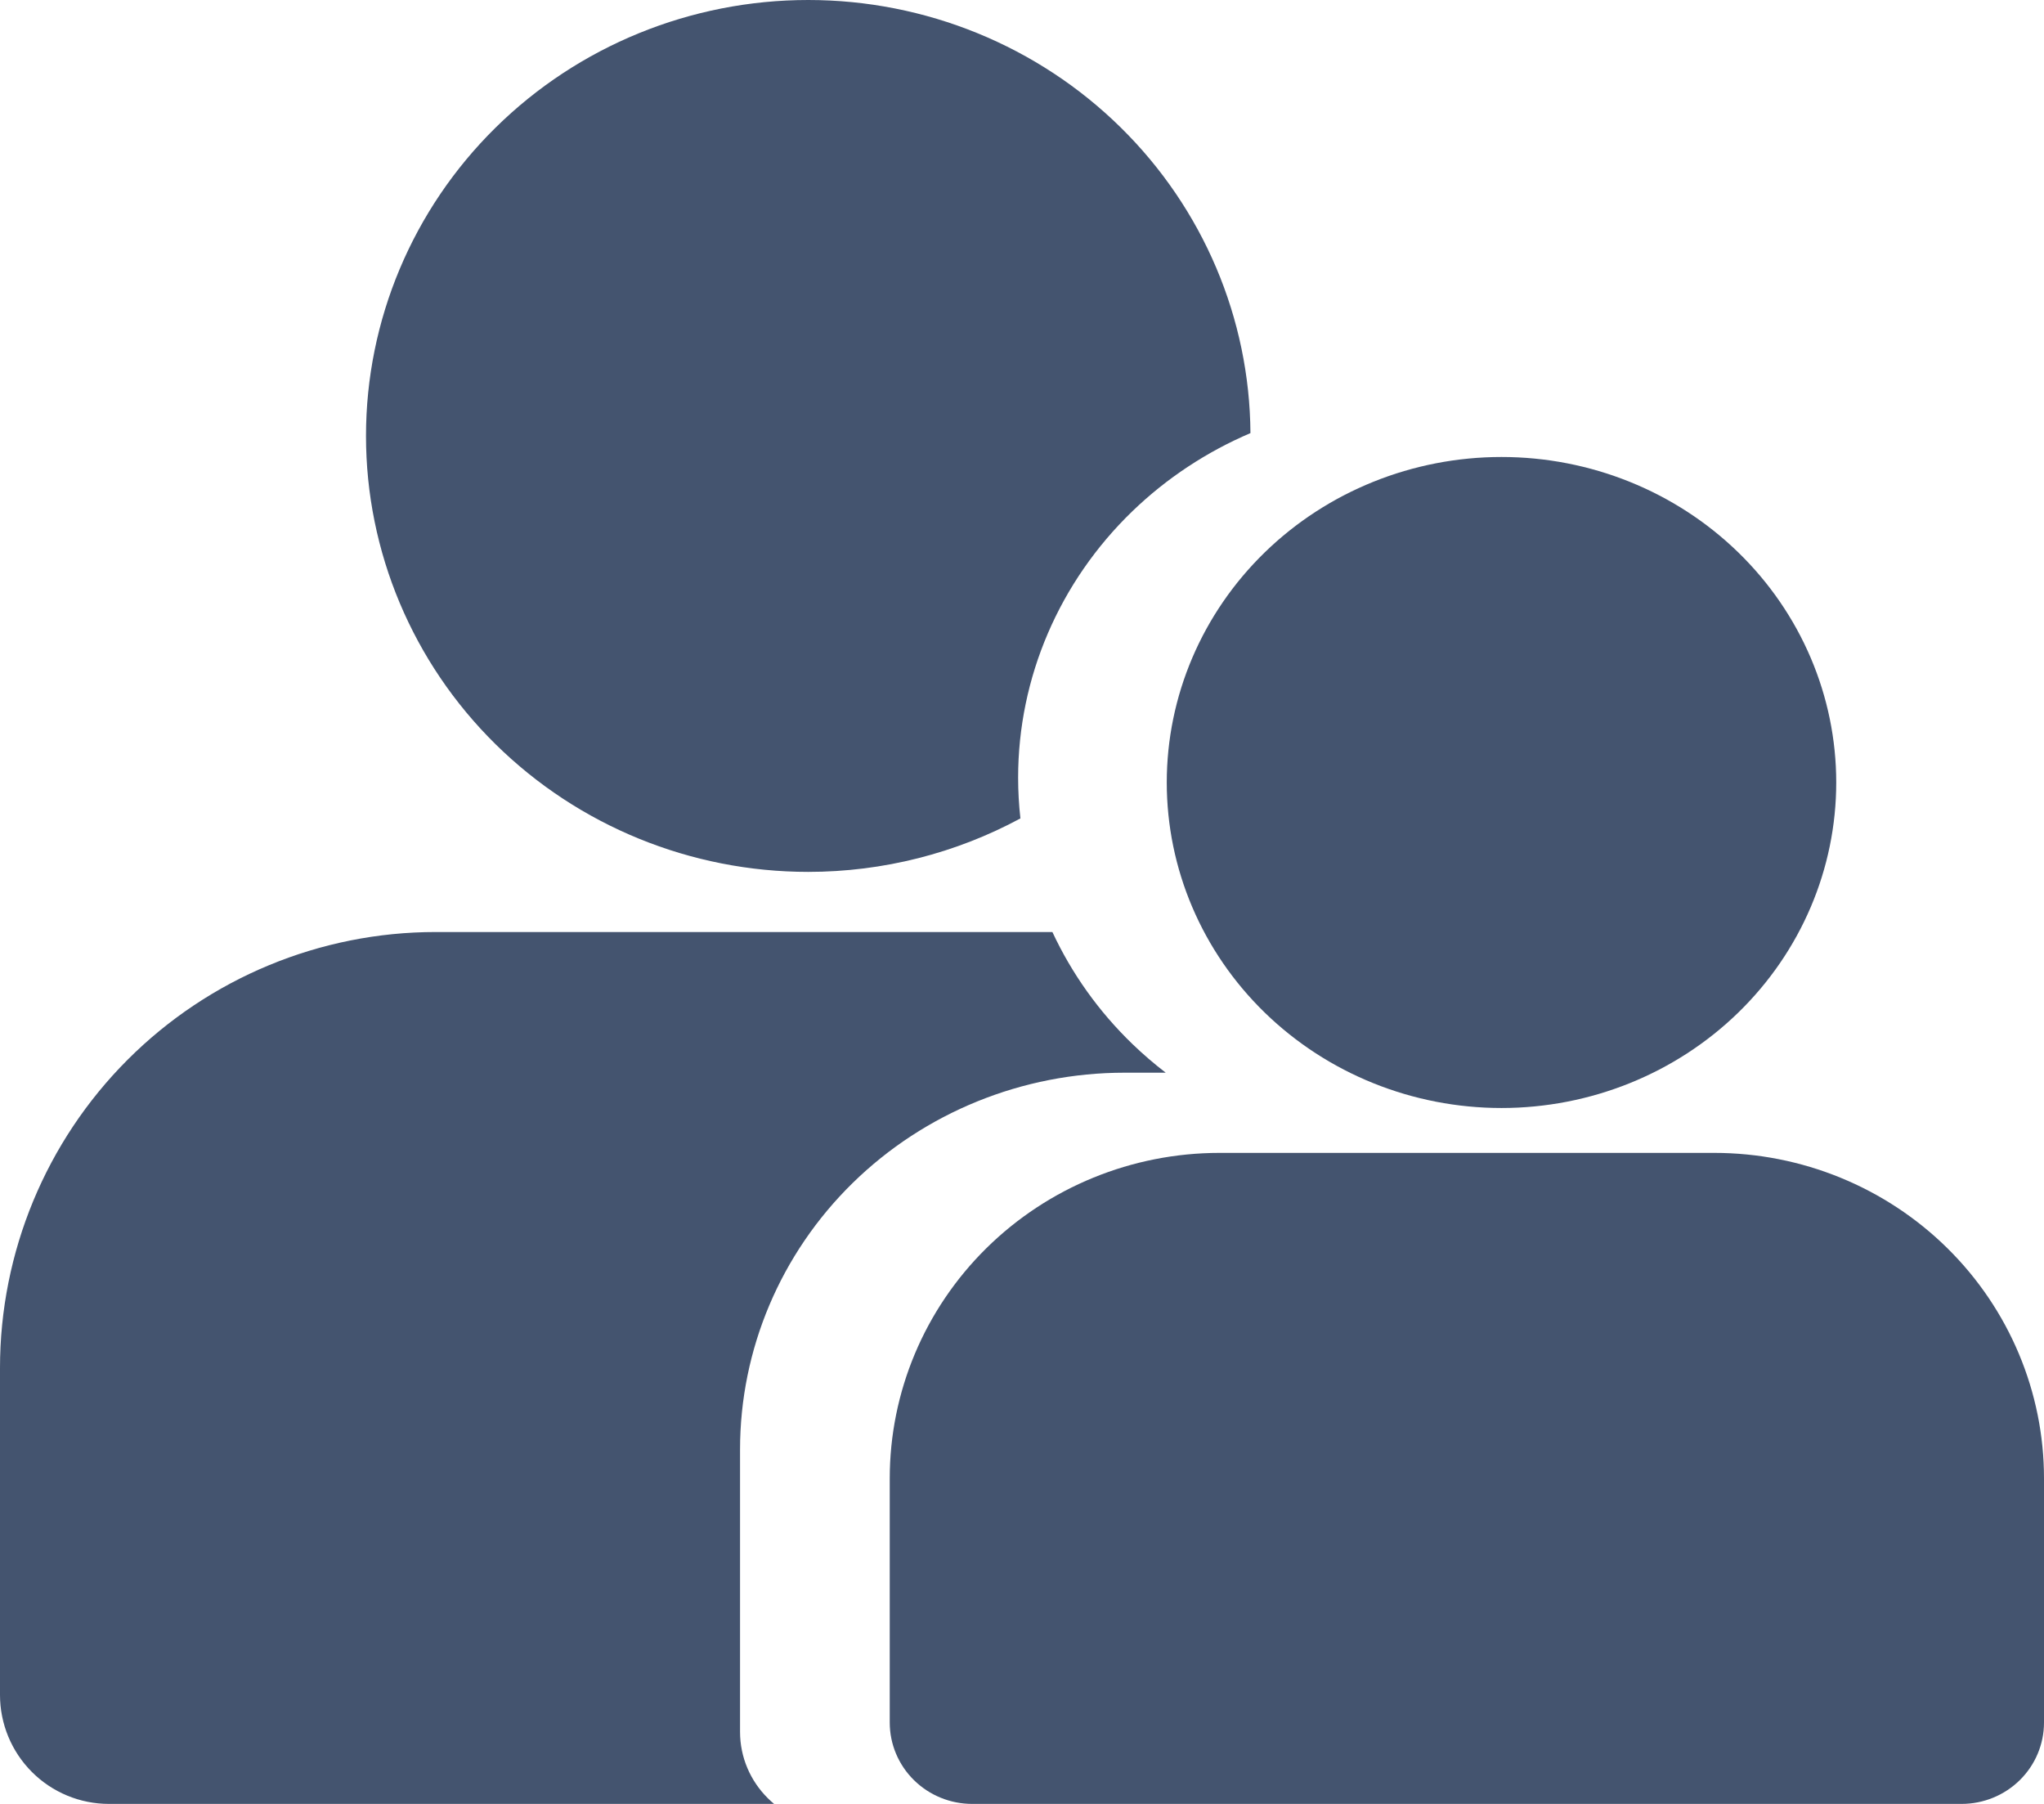
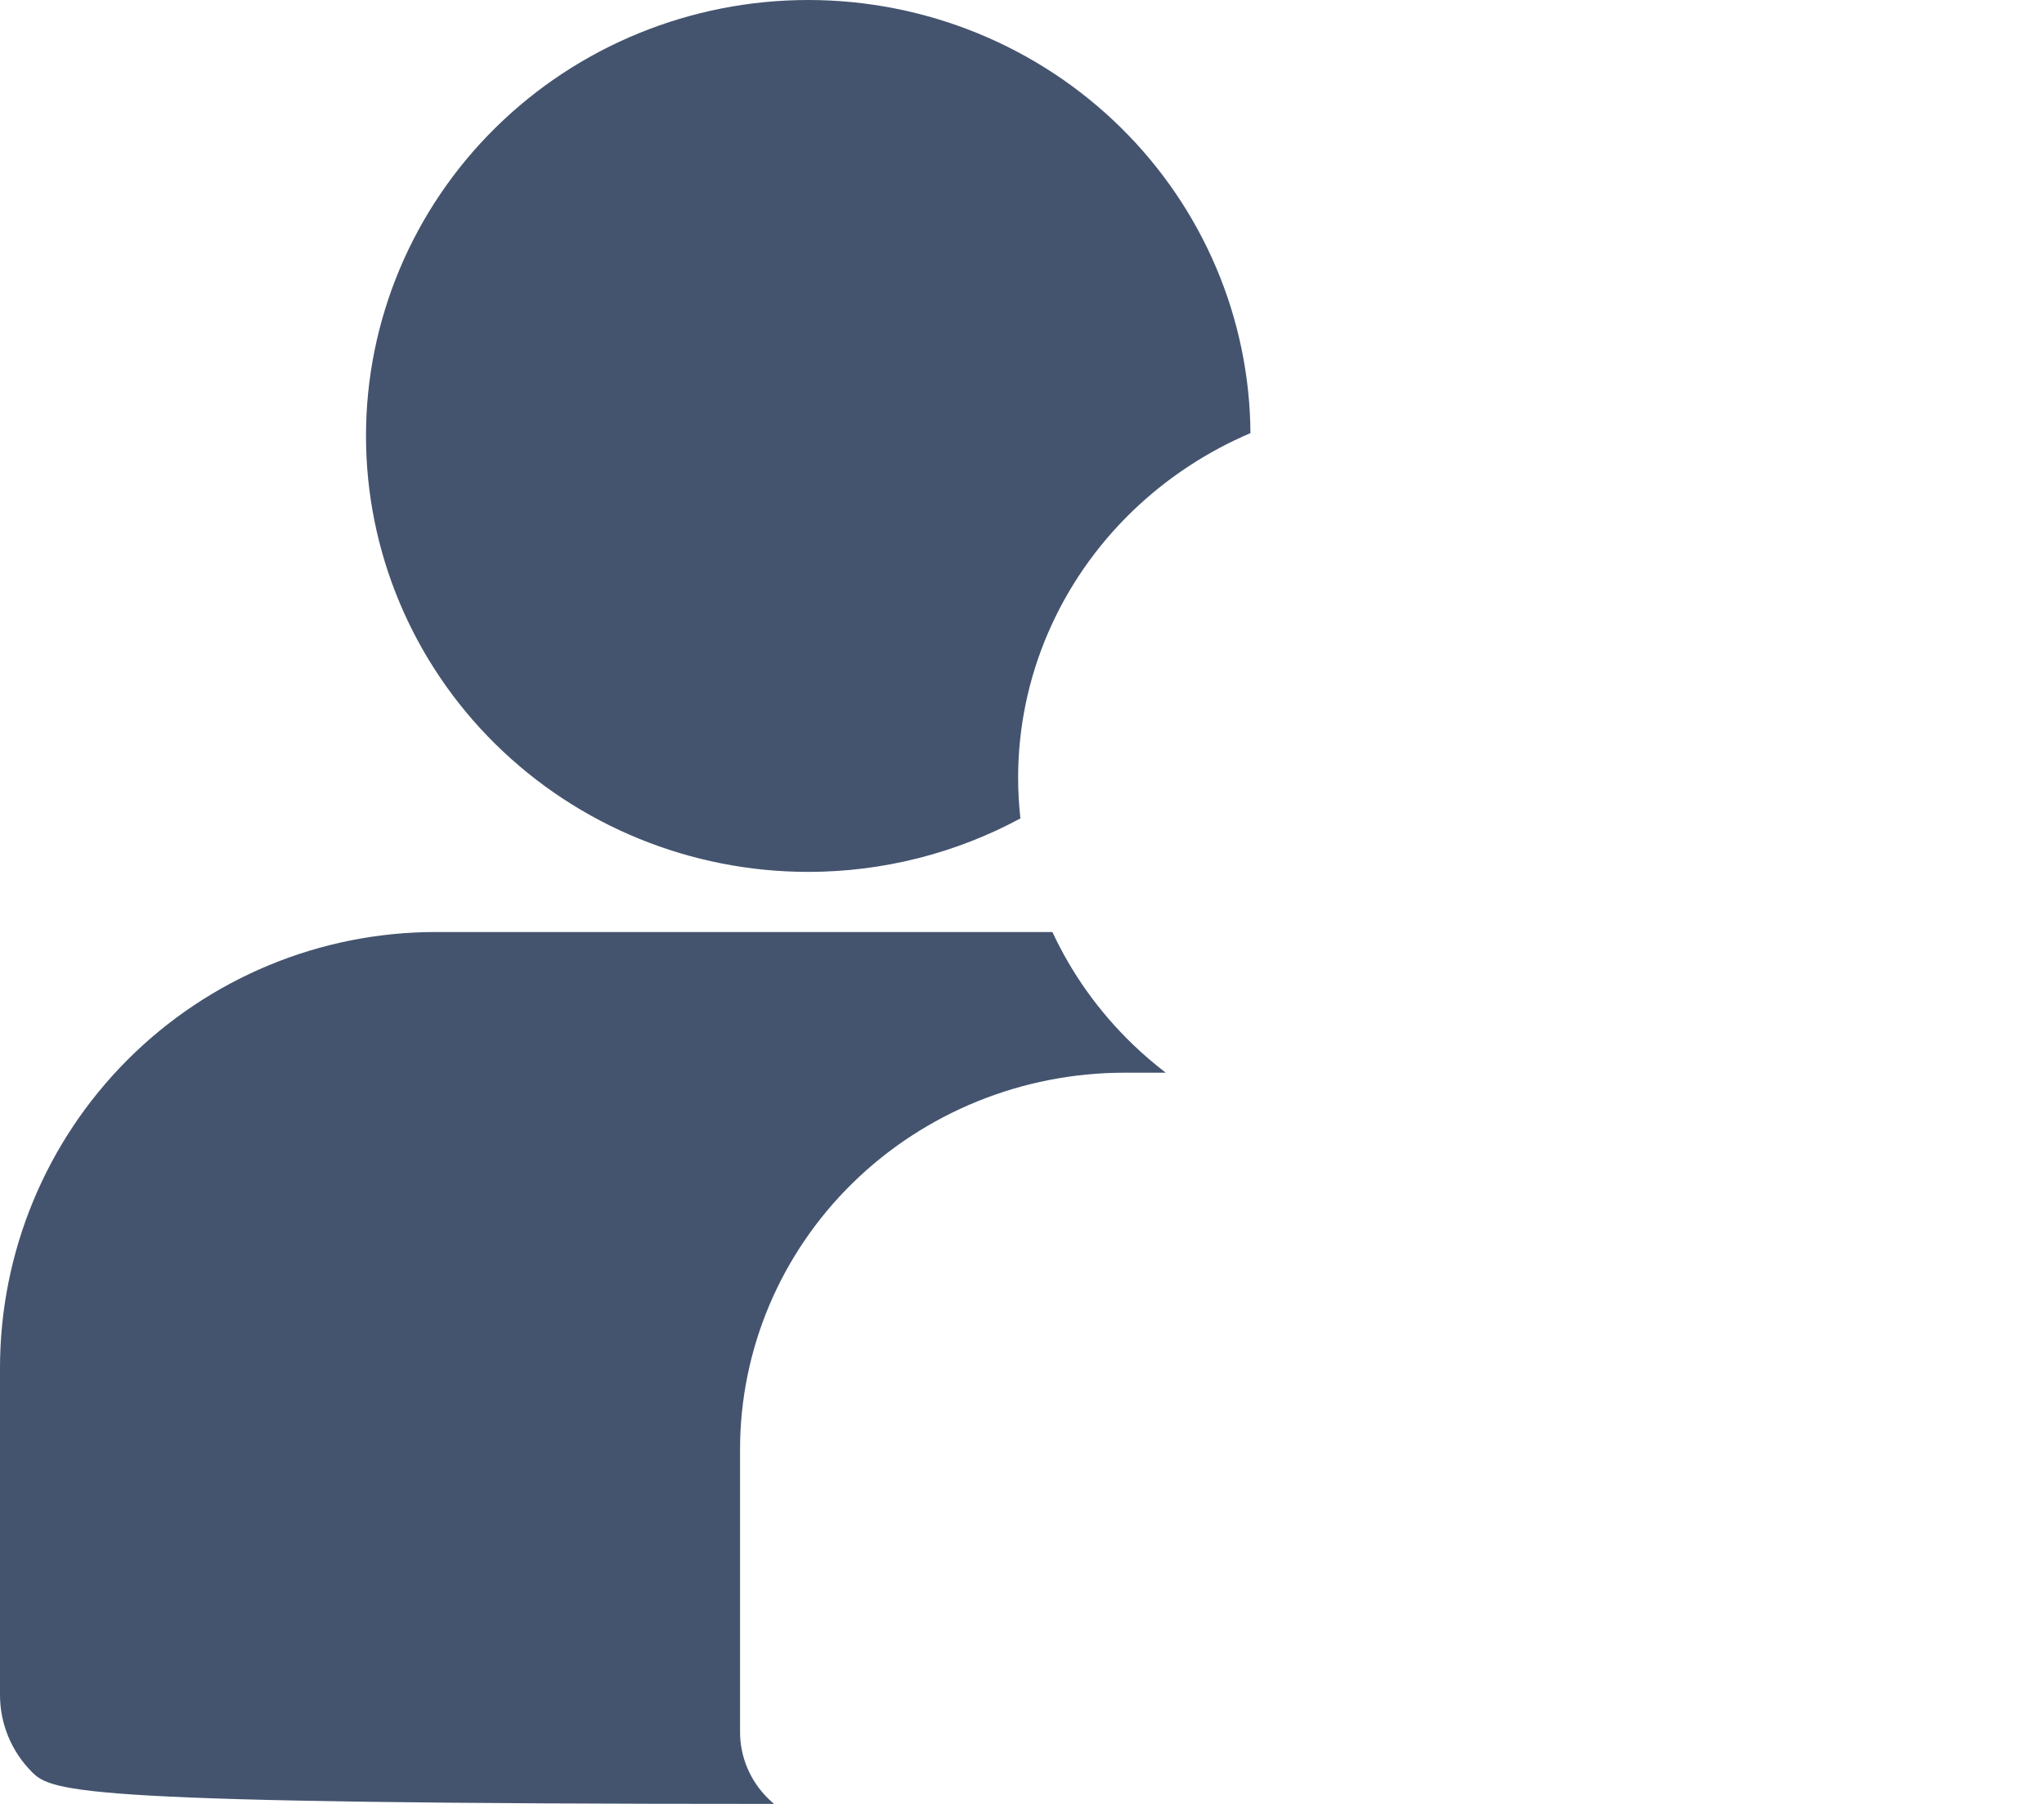
<svg xmlns="http://www.w3.org/2000/svg" width="85px" height="75px" viewBox="0 0 85 75" version="1.1">
  <title>Language-symbol-letterA-slate</title>
  <g id="Language-symbol-letterA-slate" stroke="none" stroke-width="1" fill="none" fill-rule="evenodd">
    <g id="Two-People-SlateLight" fill="#44546F" fill-rule="nonzero">
-       <path d="M43.764,38.75 C44.564,40.468 45.685,42.049 47.091,43.406 C47.532,43.831 47.995,44.229 48.477,44.599 L46.762,44.599 C42.523,44.599 38.456,46.249 35.457,49.186 C32.459,52.124 30.775,56.108 30.775,60.263 L30.775,72.01 C30.775,73.049 31.196,74.045 31.946,74.779 C32.024,74.856 32.106,74.93 32.191,75 L4.53,75 C3.328,75 2.176,74.523 1.327,73.673 C0.477,72.823 0,71.671 0,70.469 L0,56.875 C0,52.068 1.909,47.458 5.307,44.059 C8.705,40.66 13.314,38.75 18.119,38.75 L43.764,38.75 Z M33.61,0 C38.488,0 43.165,1.91 46.614,5.309 C50.035,8.68 51.969,13.242 52,18.007 C50.187,18.781 48.52,19.876 47.091,21.254 C44.049,24.192 42.339,28.176 42.339,32.33 C42.339,32.9 42.371,33.466 42.434,34.027 C39.753,35.473 36.722,36.25 33.61,36.25 C28.732,36.25 24.055,34.34 20.606,30.941 C17.157,27.543 15.22,22.932 15.22,18.125 C15.22,13.318 17.157,8.708 20.606,5.309 C24.054,1.909 28.732,0 33.61,0 Z" id="Combined-Shape" />
-       <path d="M48.52,32.533 C48.52,28.944 49.987,25.502 52.597,22.964 C55.207,20.426 58.748,19 62.44,19 C66.132,19 69.672,20.426 72.283,22.964 C74.894,25.502 76.36,28.944 76.36,32.533 C76.36,36.123 74.893,39.565 72.283,42.103 C69.673,44.641 66.132,46.067 62.44,46.067 C58.748,46.067 55.208,44.641 52.597,42.103 C49.986,39.565 48.52,36.123 48.52,32.533 Z M71.286,47.933 L50.715,47.933 C47.078,47.933 43.589,49.359 41.017,51.897 C38.445,54.435 37,57.877 37,61.467 L37,71.617 C37,72.514 37.361,73.375 38.004,74.009 C38.647,74.644 39.519,75 40.429,75 L81.571,75 C82.481,75 83.353,74.644 83.996,74.009 C84.639,73.375 85,72.514 85,71.617 L85,61.467 C85,57.878 83.555,54.435 80.983,51.897 C78.411,49.359 74.923,47.933 71.285,47.933 L71.286,47.933 Z" id="Combined-Shape-Copy-5" />
+       <path d="M43.764,38.75 C44.564,40.468 45.685,42.049 47.091,43.406 C47.532,43.831 47.995,44.229 48.477,44.599 L46.762,44.599 C42.523,44.599 38.456,46.249 35.457,49.186 C32.459,52.124 30.775,56.108 30.775,60.263 L30.775,72.01 C30.775,73.049 31.196,74.045 31.946,74.779 C32.024,74.856 32.106,74.93 32.191,75 C3.328,75 2.176,74.523 1.327,73.673 C0.477,72.823 0,71.671 0,70.469 L0,56.875 C0,52.068 1.909,47.458 5.307,44.059 C8.705,40.66 13.314,38.75 18.119,38.75 L43.764,38.75 Z M33.61,0 C38.488,0 43.165,1.91 46.614,5.309 C50.035,8.68 51.969,13.242 52,18.007 C50.187,18.781 48.52,19.876 47.091,21.254 C44.049,24.192 42.339,28.176 42.339,32.33 C42.339,32.9 42.371,33.466 42.434,34.027 C39.753,35.473 36.722,36.25 33.61,36.25 C28.732,36.25 24.055,34.34 20.606,30.941 C17.157,27.543 15.22,22.932 15.22,18.125 C15.22,13.318 17.157,8.708 20.606,5.309 C24.054,1.909 28.732,0 33.61,0 Z" id="Combined-Shape" />
    </g>
  </g>
</svg>